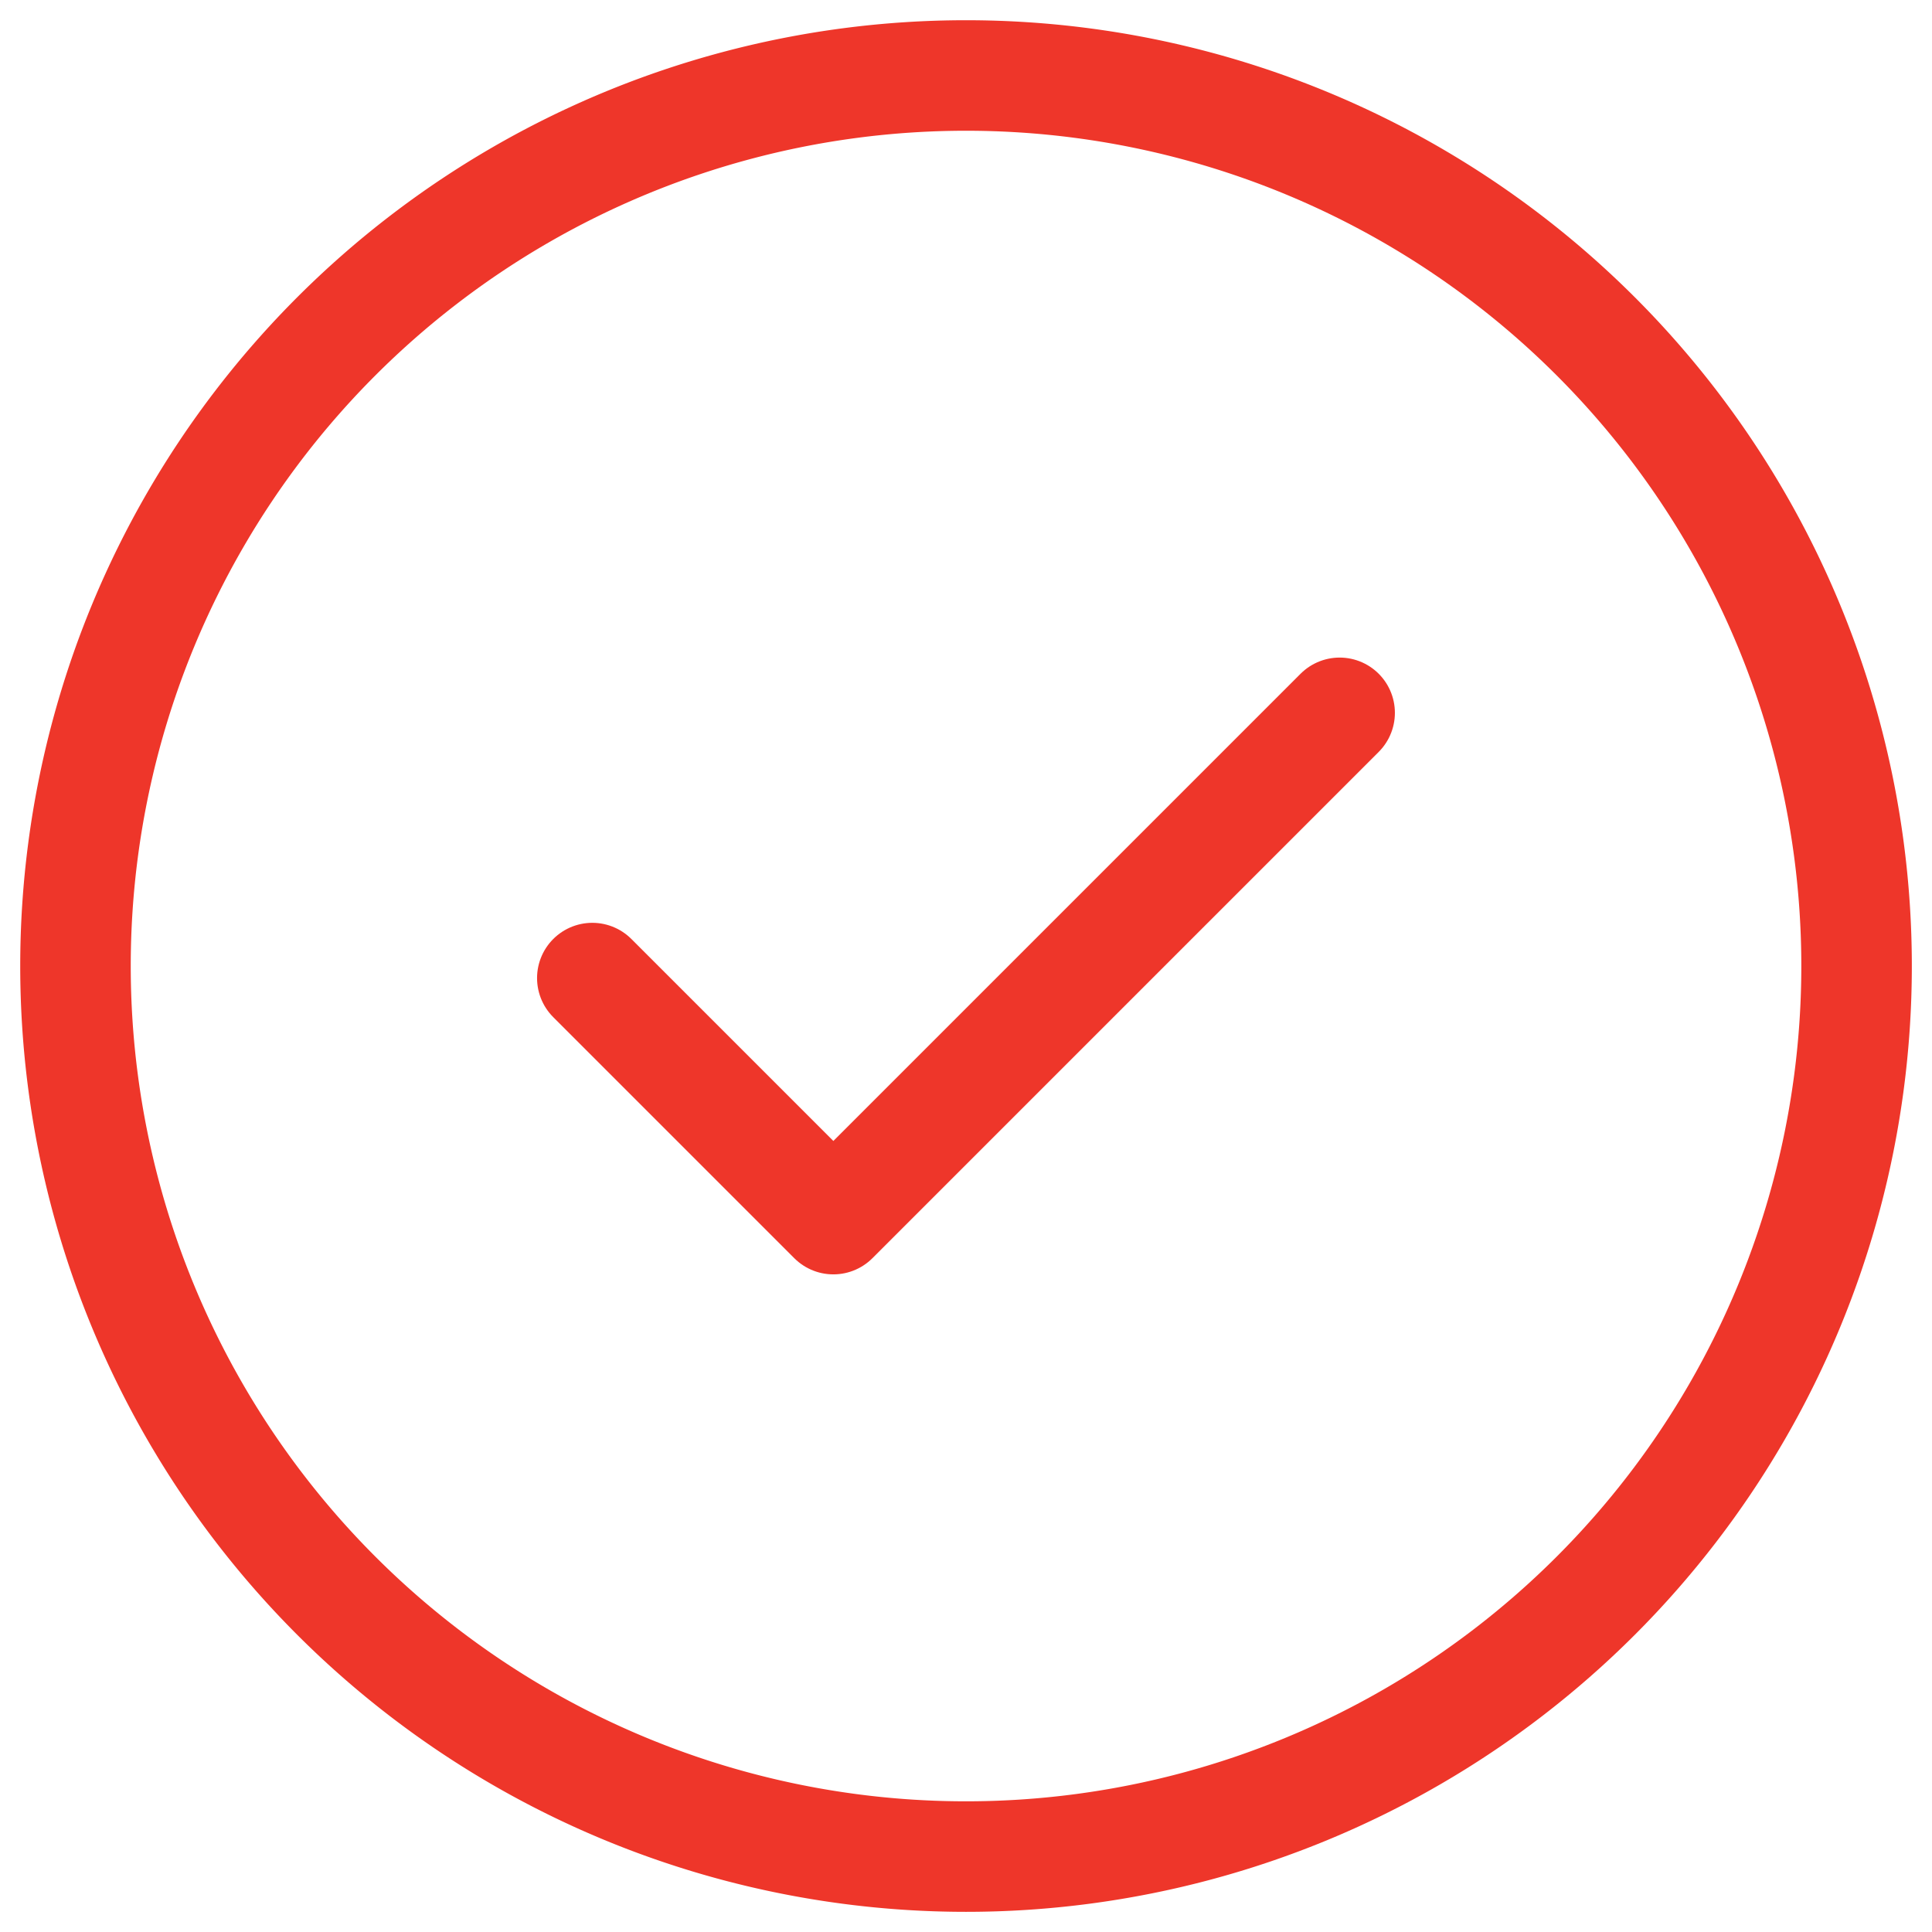
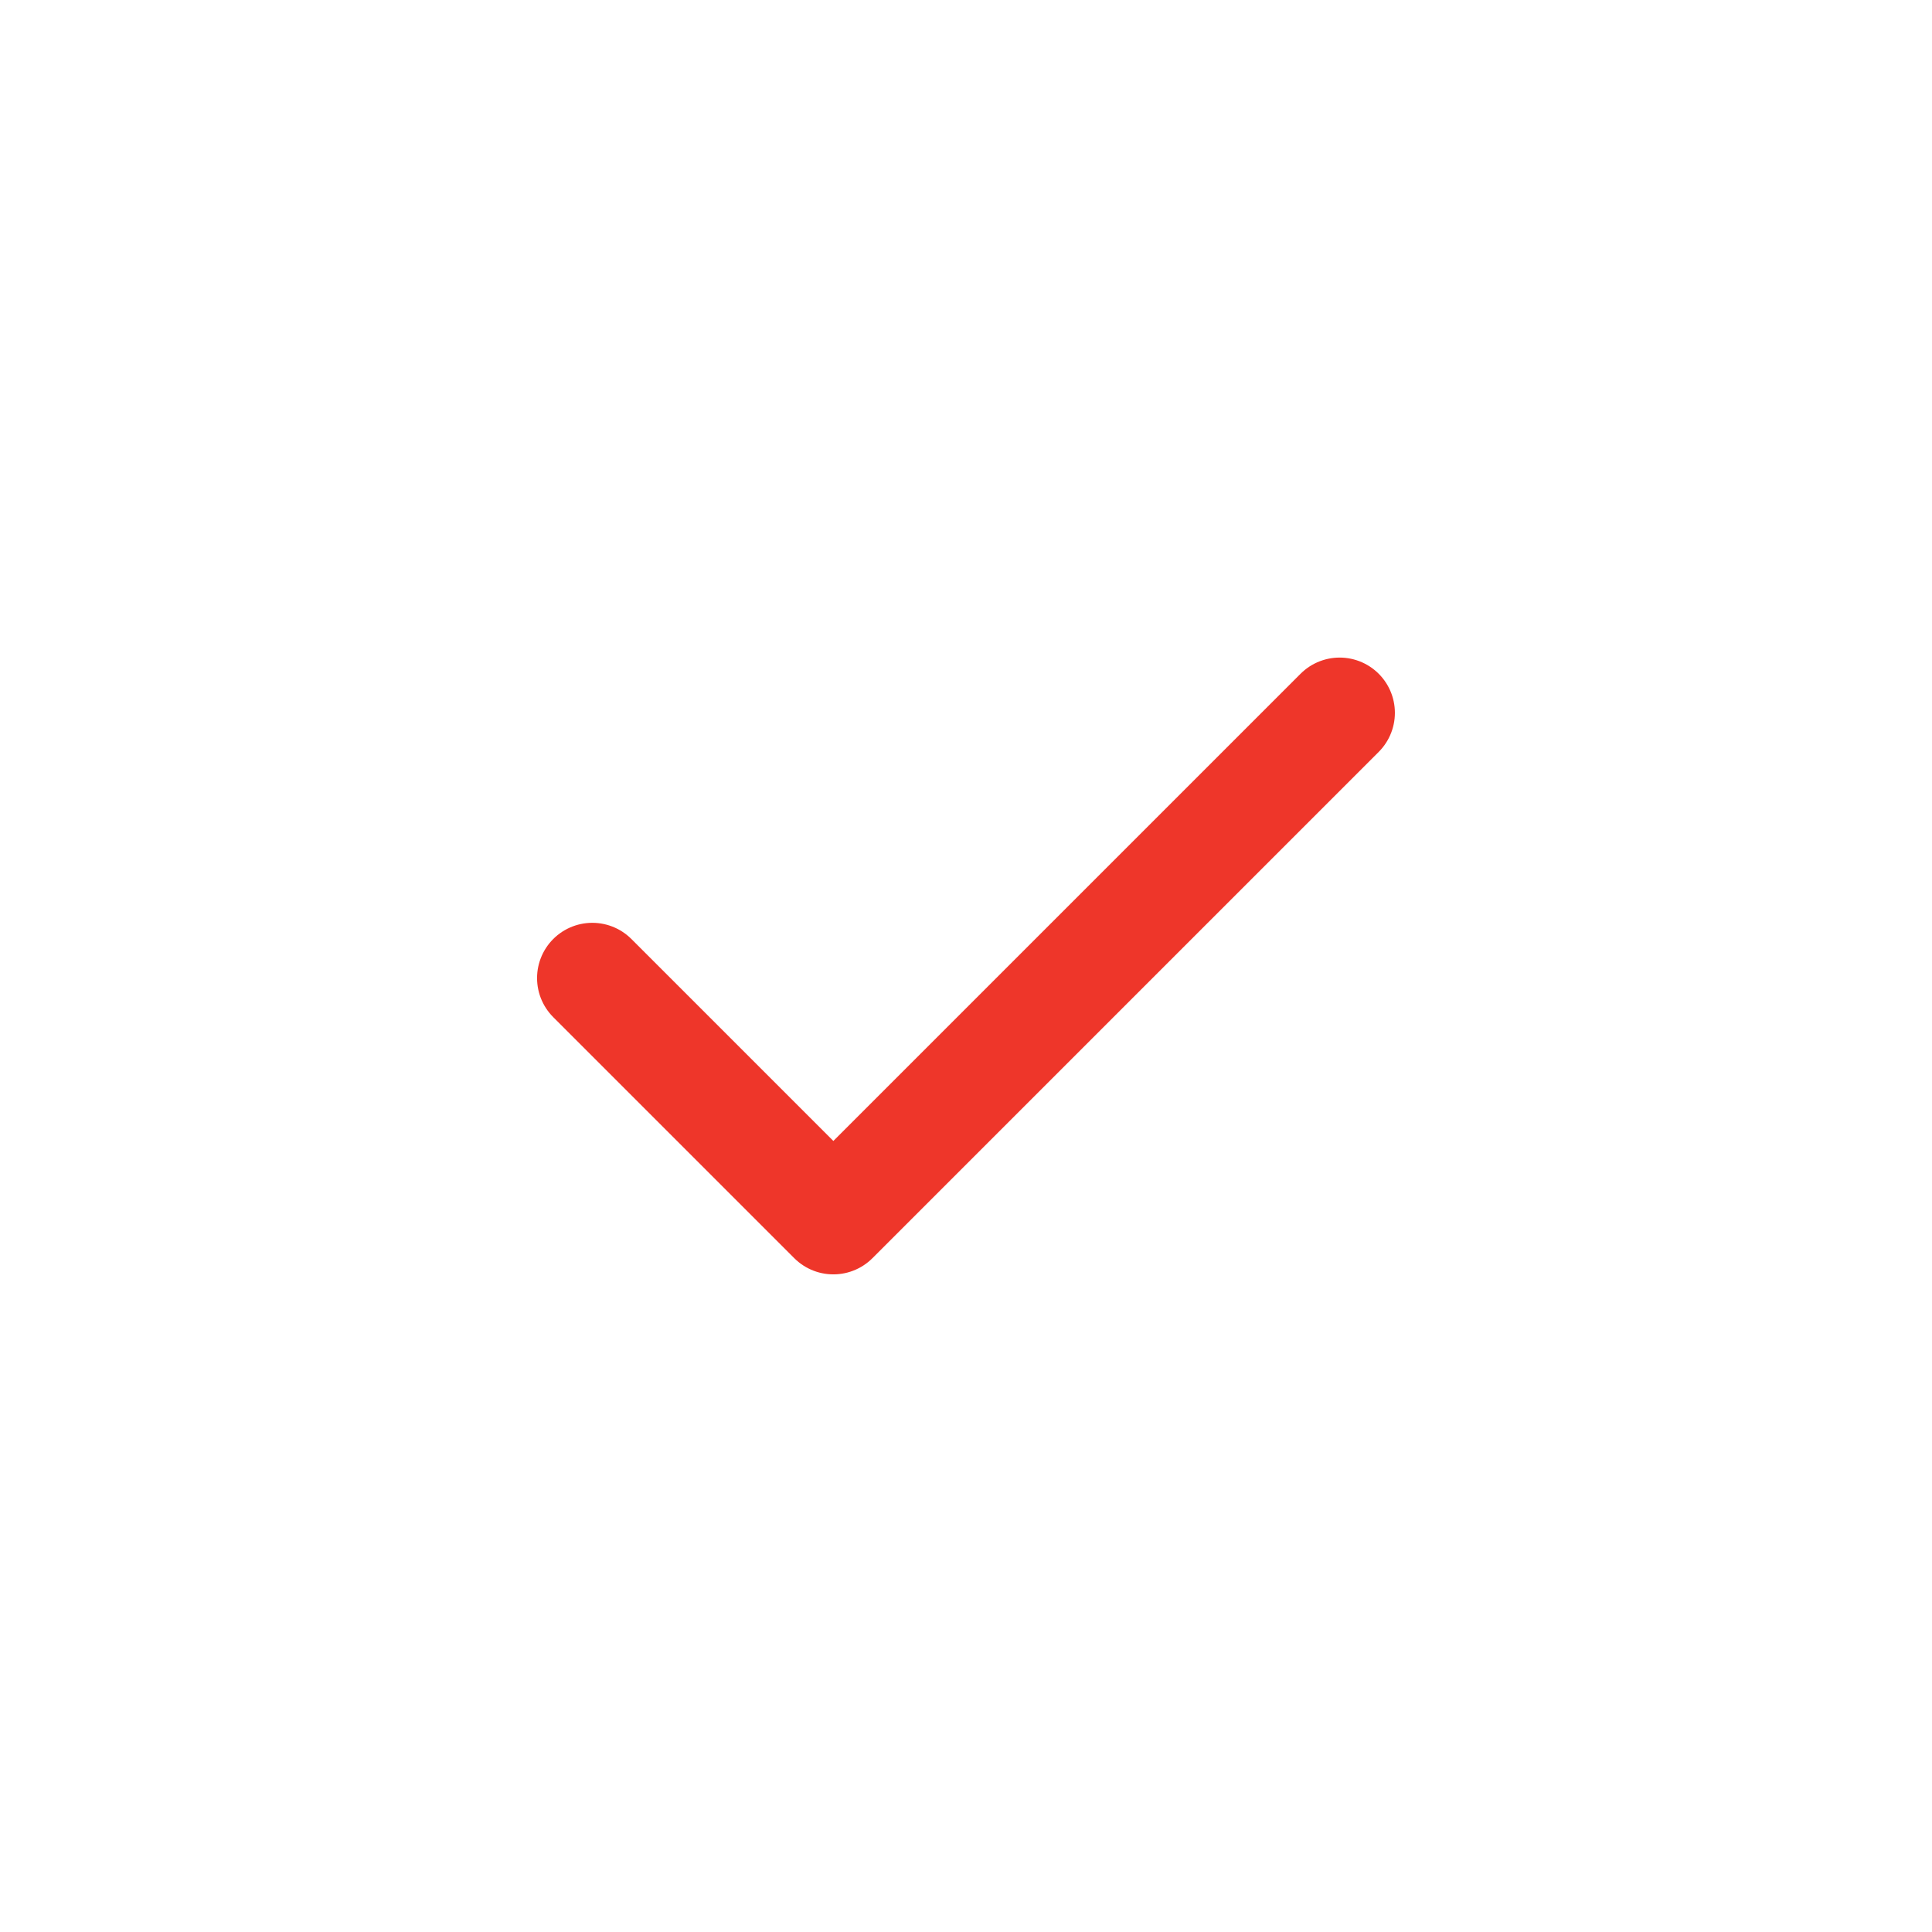
<svg xmlns="http://www.w3.org/2000/svg" width="34.963" height="34.963" viewBox="0 0 34.963 34.963">
  <defs>
    <clipPath id="clip-path">
-       <path id="path451" d="M0-682.665H34.963V-647.7H0Z" transform="translate(0 682.665)" />
-     </clipPath>
+       </clipPath>
  </defs>
  <g id="check-mark_1_" data-name="check-mark(1)" transform="translate(0 -0.002)">
    <g id="g441" transform="translate(0 0.002)">
      <g id="g443" transform="translate(10.719 12.9)">
        <path id="path445" d="M-250.538,0-259.7,9.162-264.062,4.8" transform="translate(264.062)" fill="none" stroke="#ee362a" stroke-linecap="round" stroke-linejoin="round" stroke-miterlimit="10" stroke-width="2" />
      </g>
      <g id="g447">
        <g id="g449" clip-path="url(#clip-path)">
          <g id="g455" transform="translate(1.366 1.366)">
-             <path id="path457" d="M-597.1-298.55a16.116,16.116,0,0,1-16.116,16.116,16.116,16.116,0,0,1-16.116-16.116,16.116,16.116,0,0,1,16.116-16.116A16.116,16.116,0,0,1-597.1-298.55Z" transform="translate(629.332 314.666)" fill="none" stroke="#ee362a" stroke-linecap="round" stroke-linejoin="round" stroke-miterlimit="10" stroke-width="2" />
-           </g>
+             </g>
        </g>
      </g>
    </g>
  </g>
</svg>